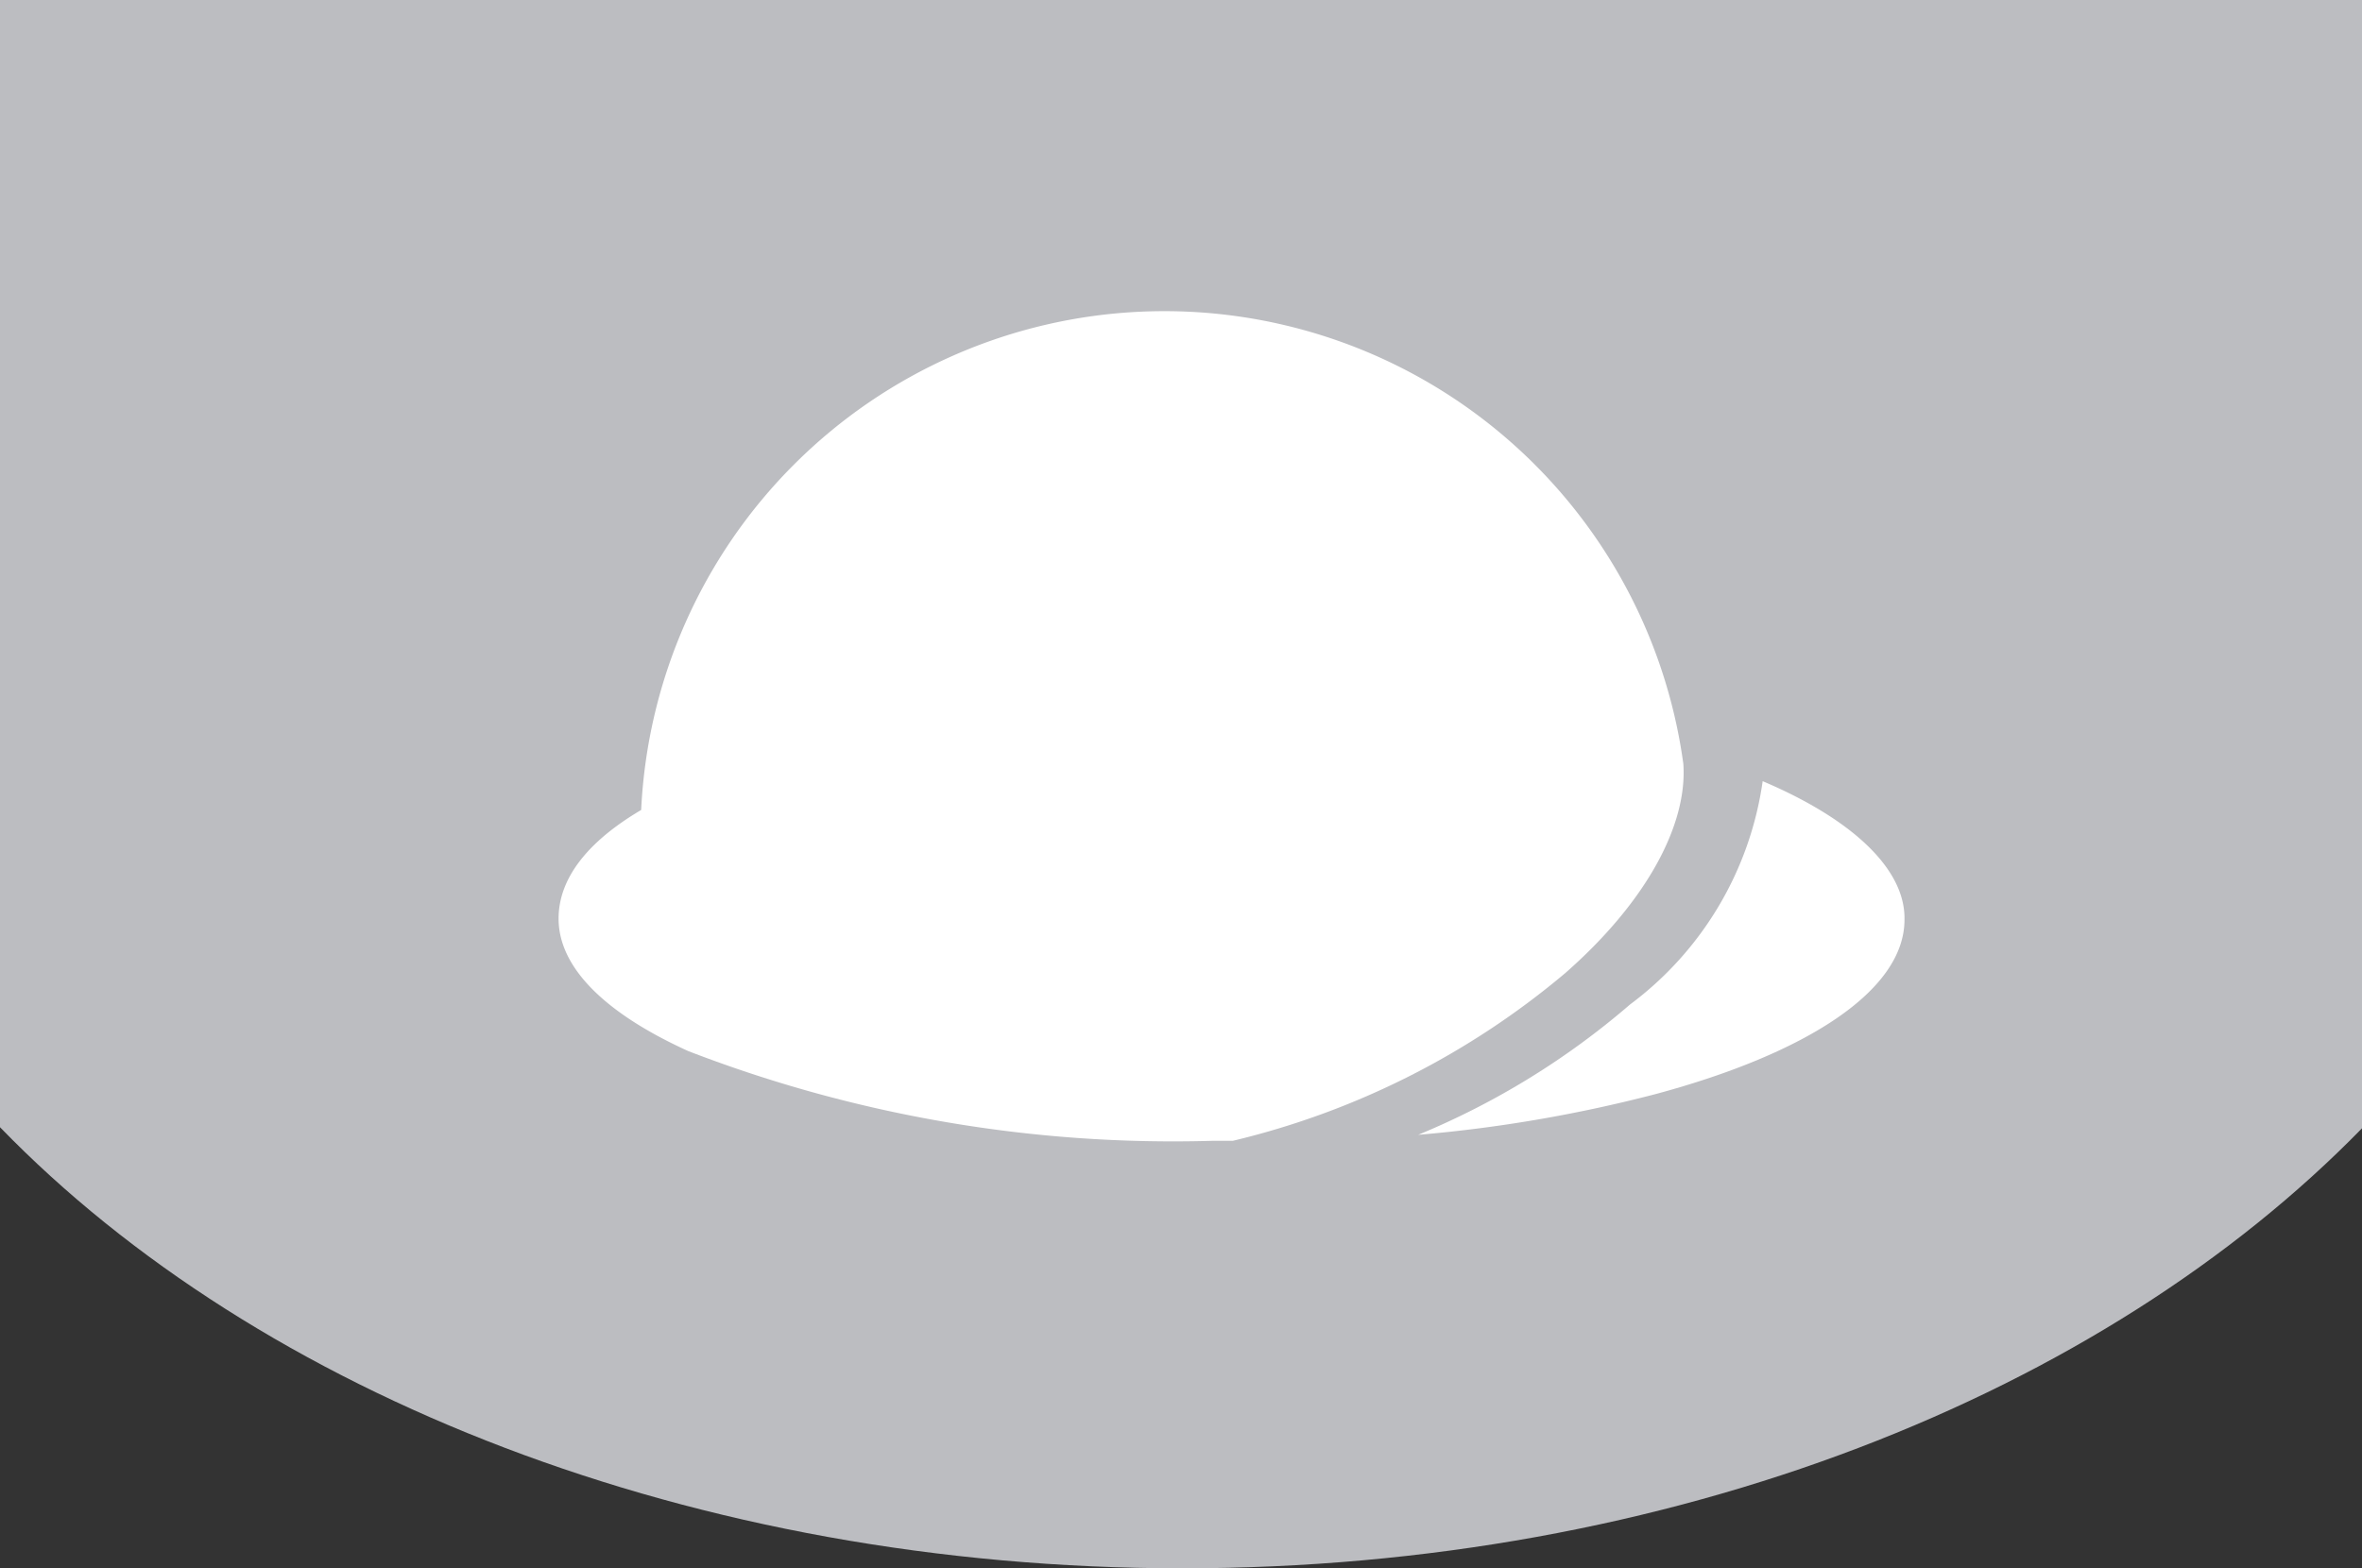
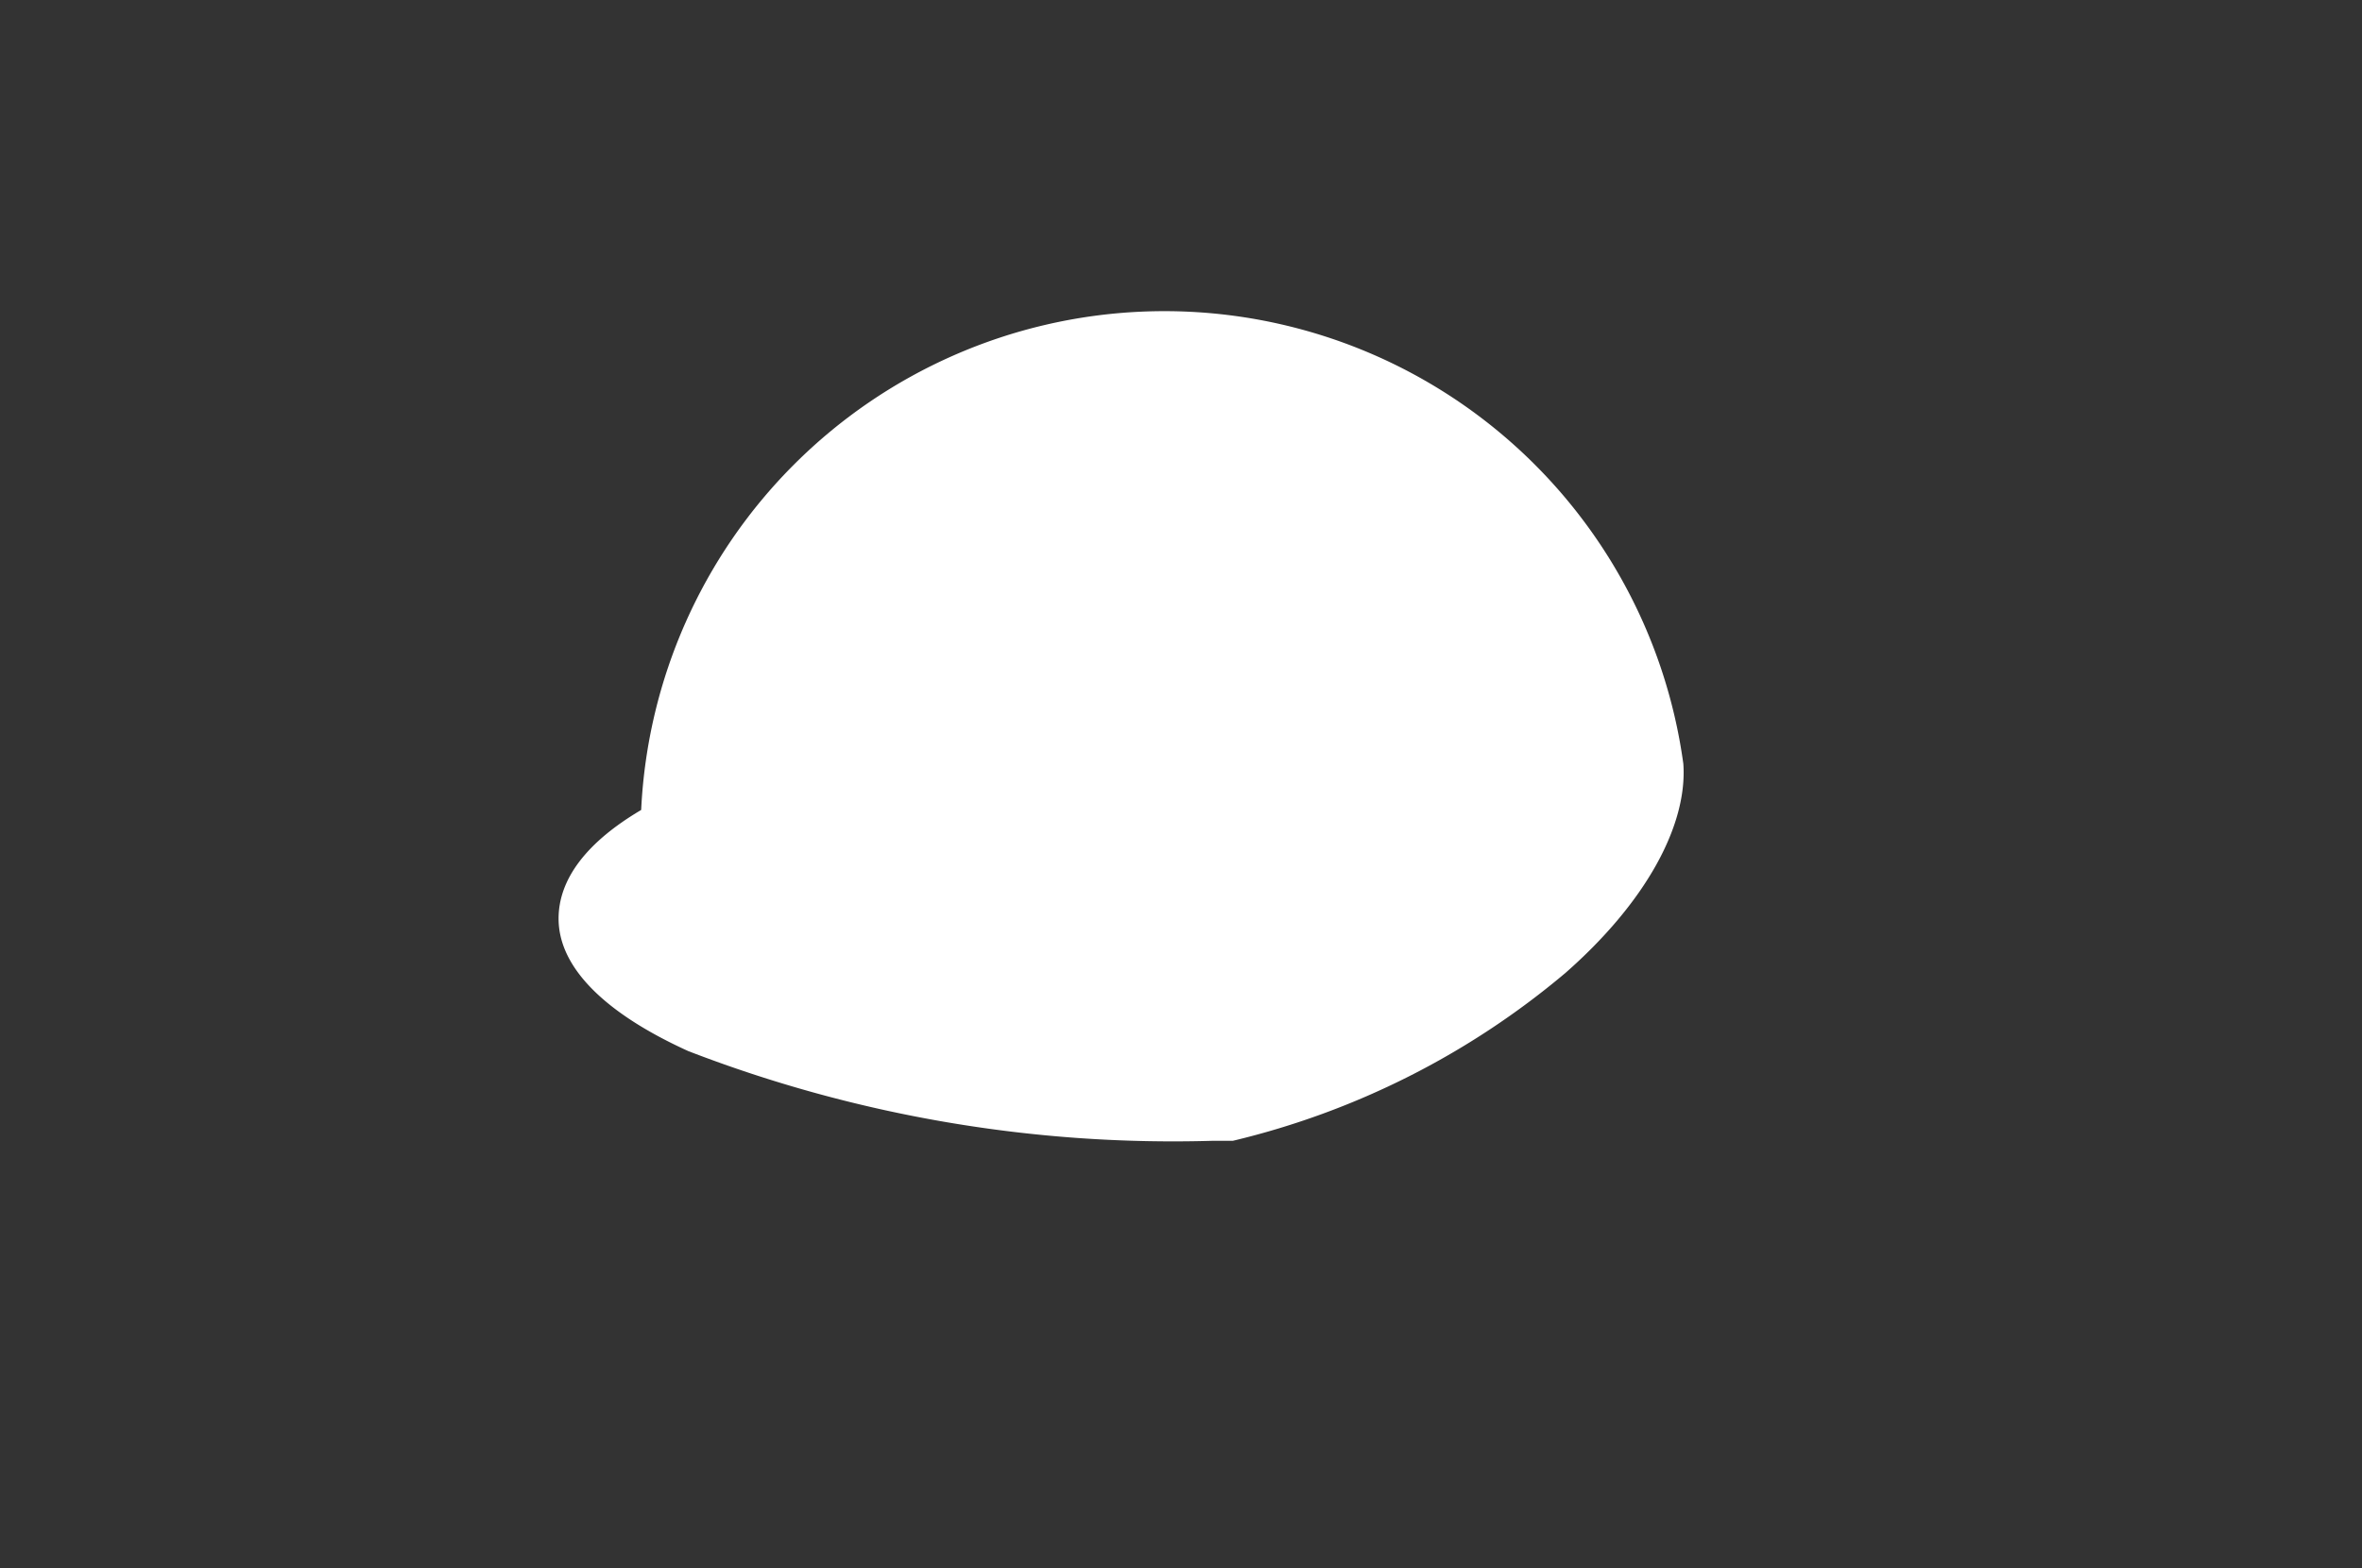
<svg xmlns="http://www.w3.org/2000/svg" viewBox="0 0 43.47 28.87">
  <rect x="0" y="0" width="43.47" height="28.87" fill="#333333" stroke="none" />
  <defs>
    <style>.cls-1{fill:#bcbdc1;}.cls-2{fill:#fff;}</style>
  </defs>
  <title>Asset 4</title>
  <g id="Layer_2" data-name="Layer 2">
    <g id="AW">
-       <path class="cls-1" d="M21.76,28.87c-9,0-17-3.21-21.76-8.12V0H43.47V20.77C38.7,25.66,30.76,28.87,21.76,28.87Z" />
      <path class="cls-2" d="M22.69,21a14.83,14.83,0,0,0,6.12-3.09c1.47-1.29,2.25-2.71,2.17-3.85h0a9.64,9.64,0,0,0-19.18.85c-1,.59-1.52,1.27-1.52,2,0,.92.89,1.76,2.39,2.44A24.78,24.78,0,0,0,22.32,21Z" />
-       <path class="cls-2" d="M32.44,14.38A6.21,6.21,0,0,1,30,18.49a14.35,14.35,0,0,1-3.9,2.4,26,26,0,0,0,4.37-.75c2.79-.75,4.58-1.91,4.58-3.21C35.07,16,34.09,15.08,32.44,14.38Z" />
    </g>
  </g>
</svg>